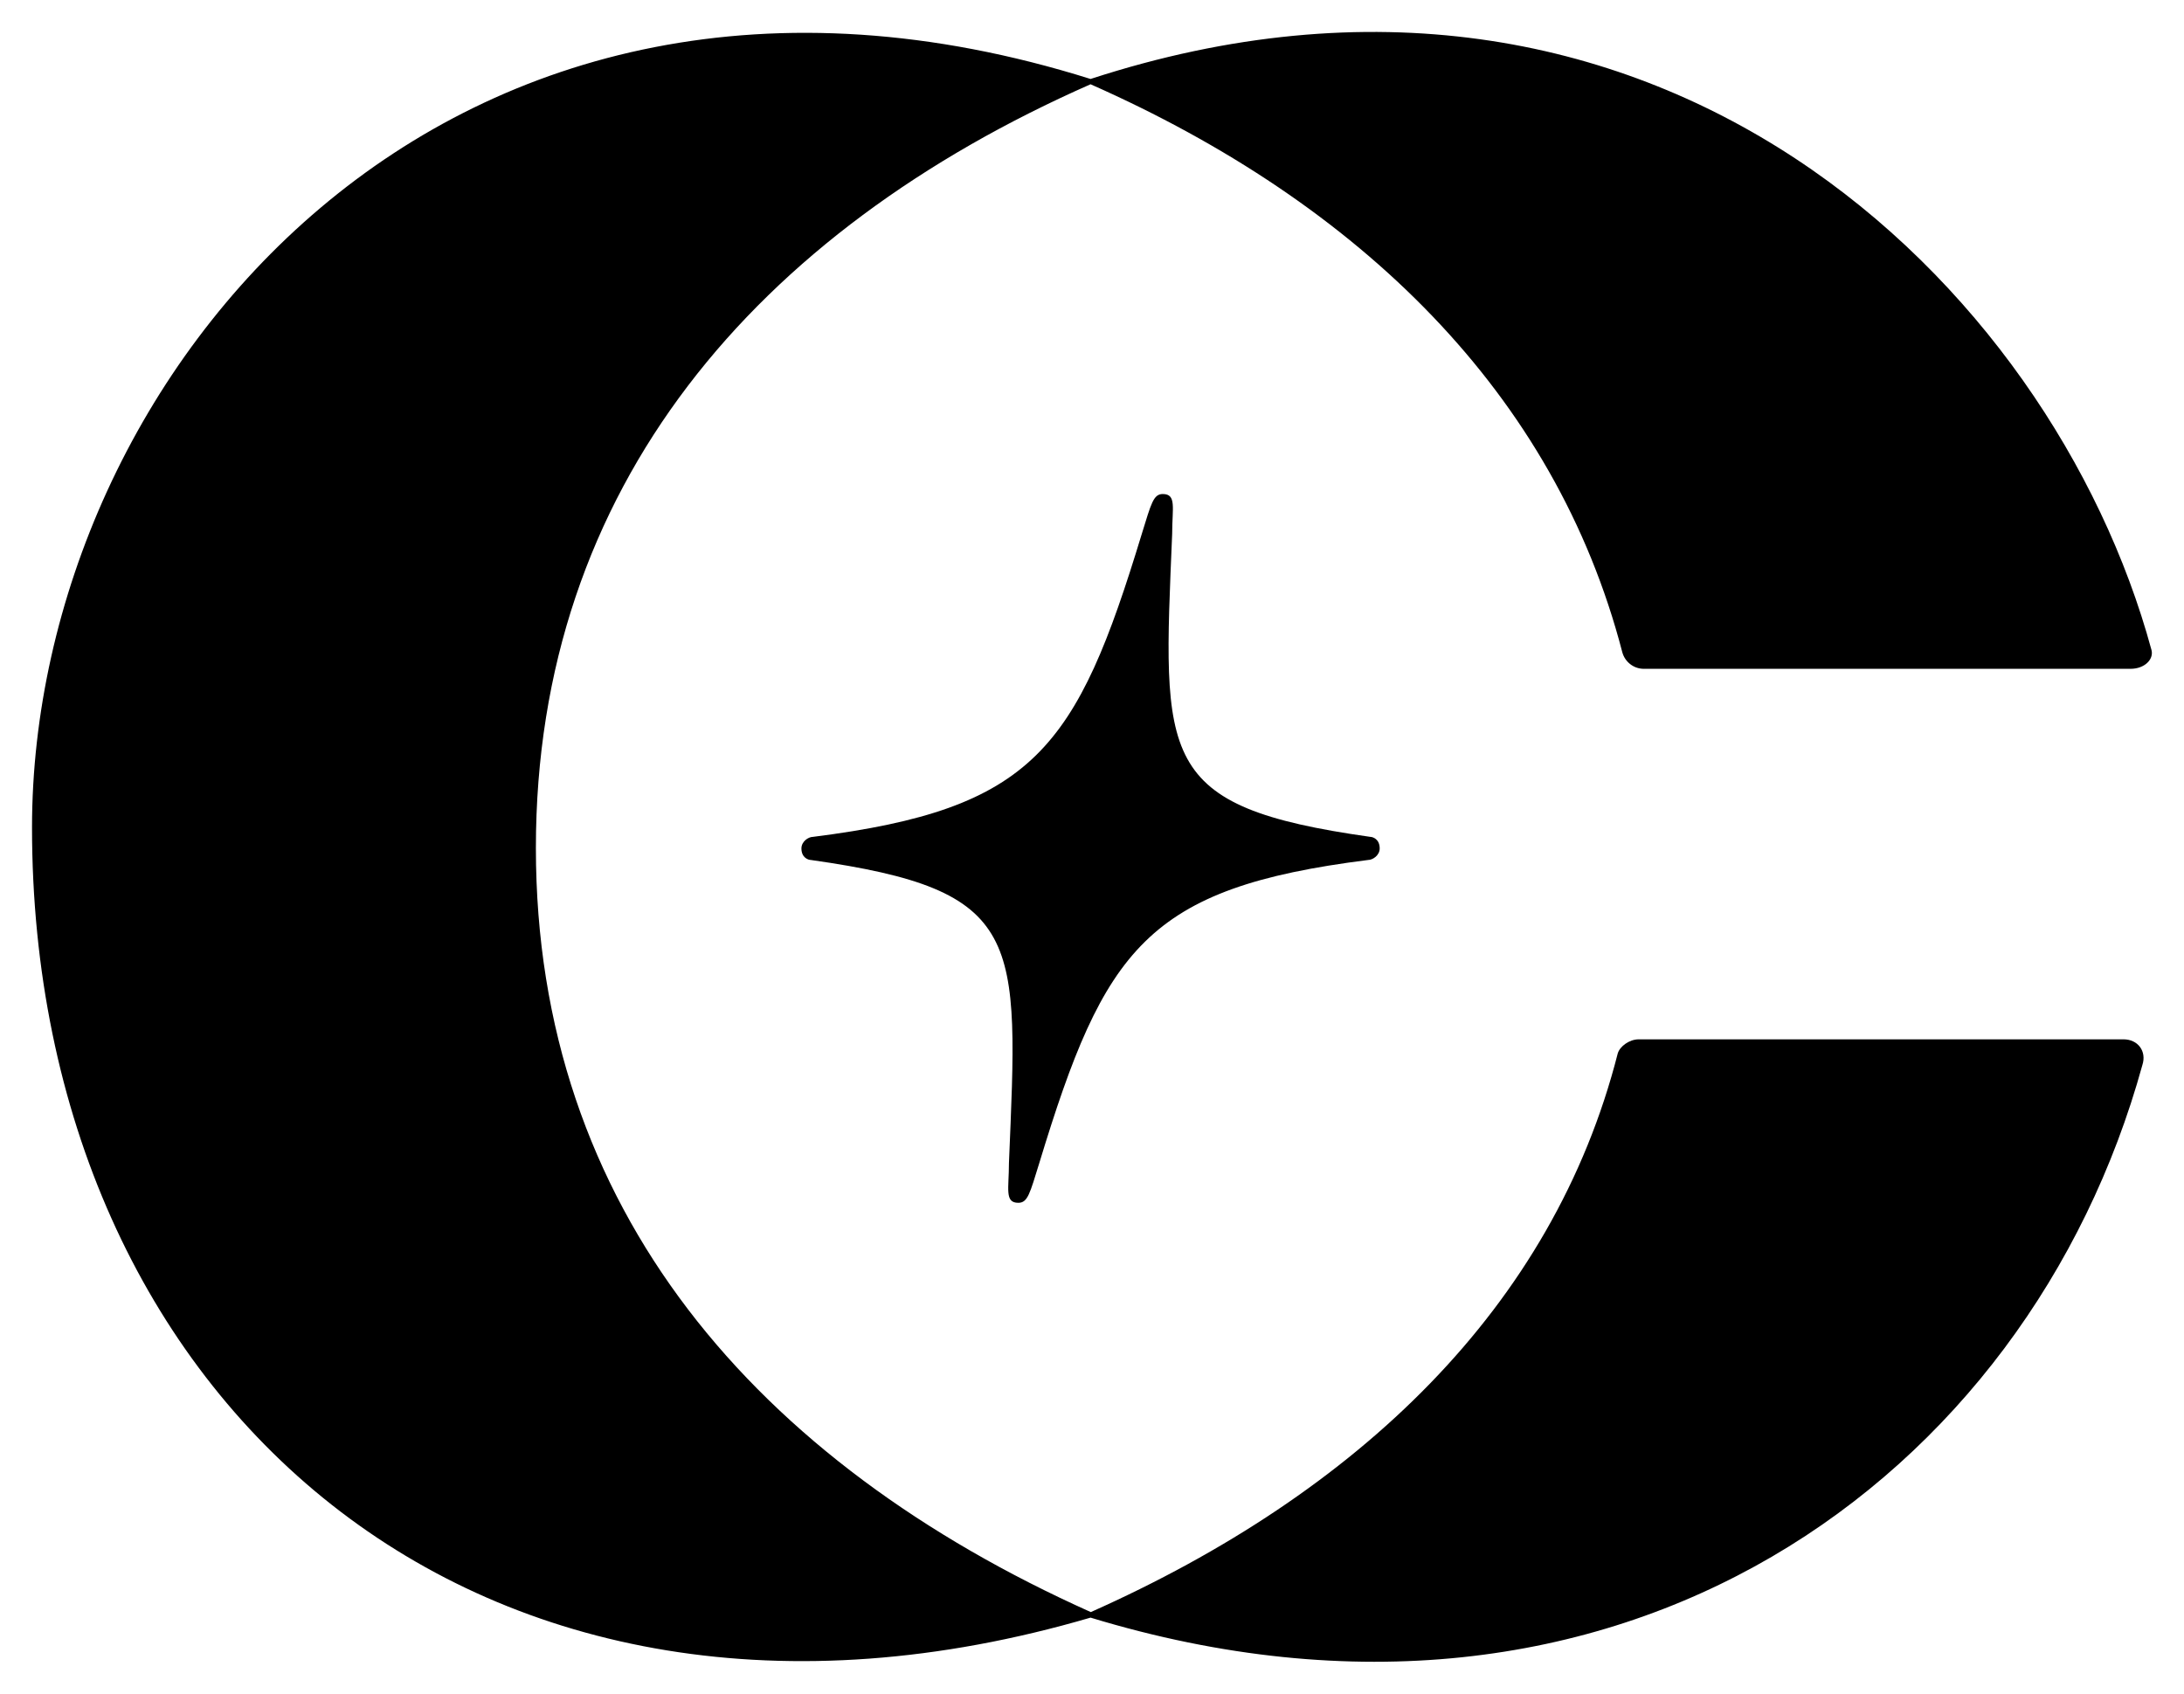
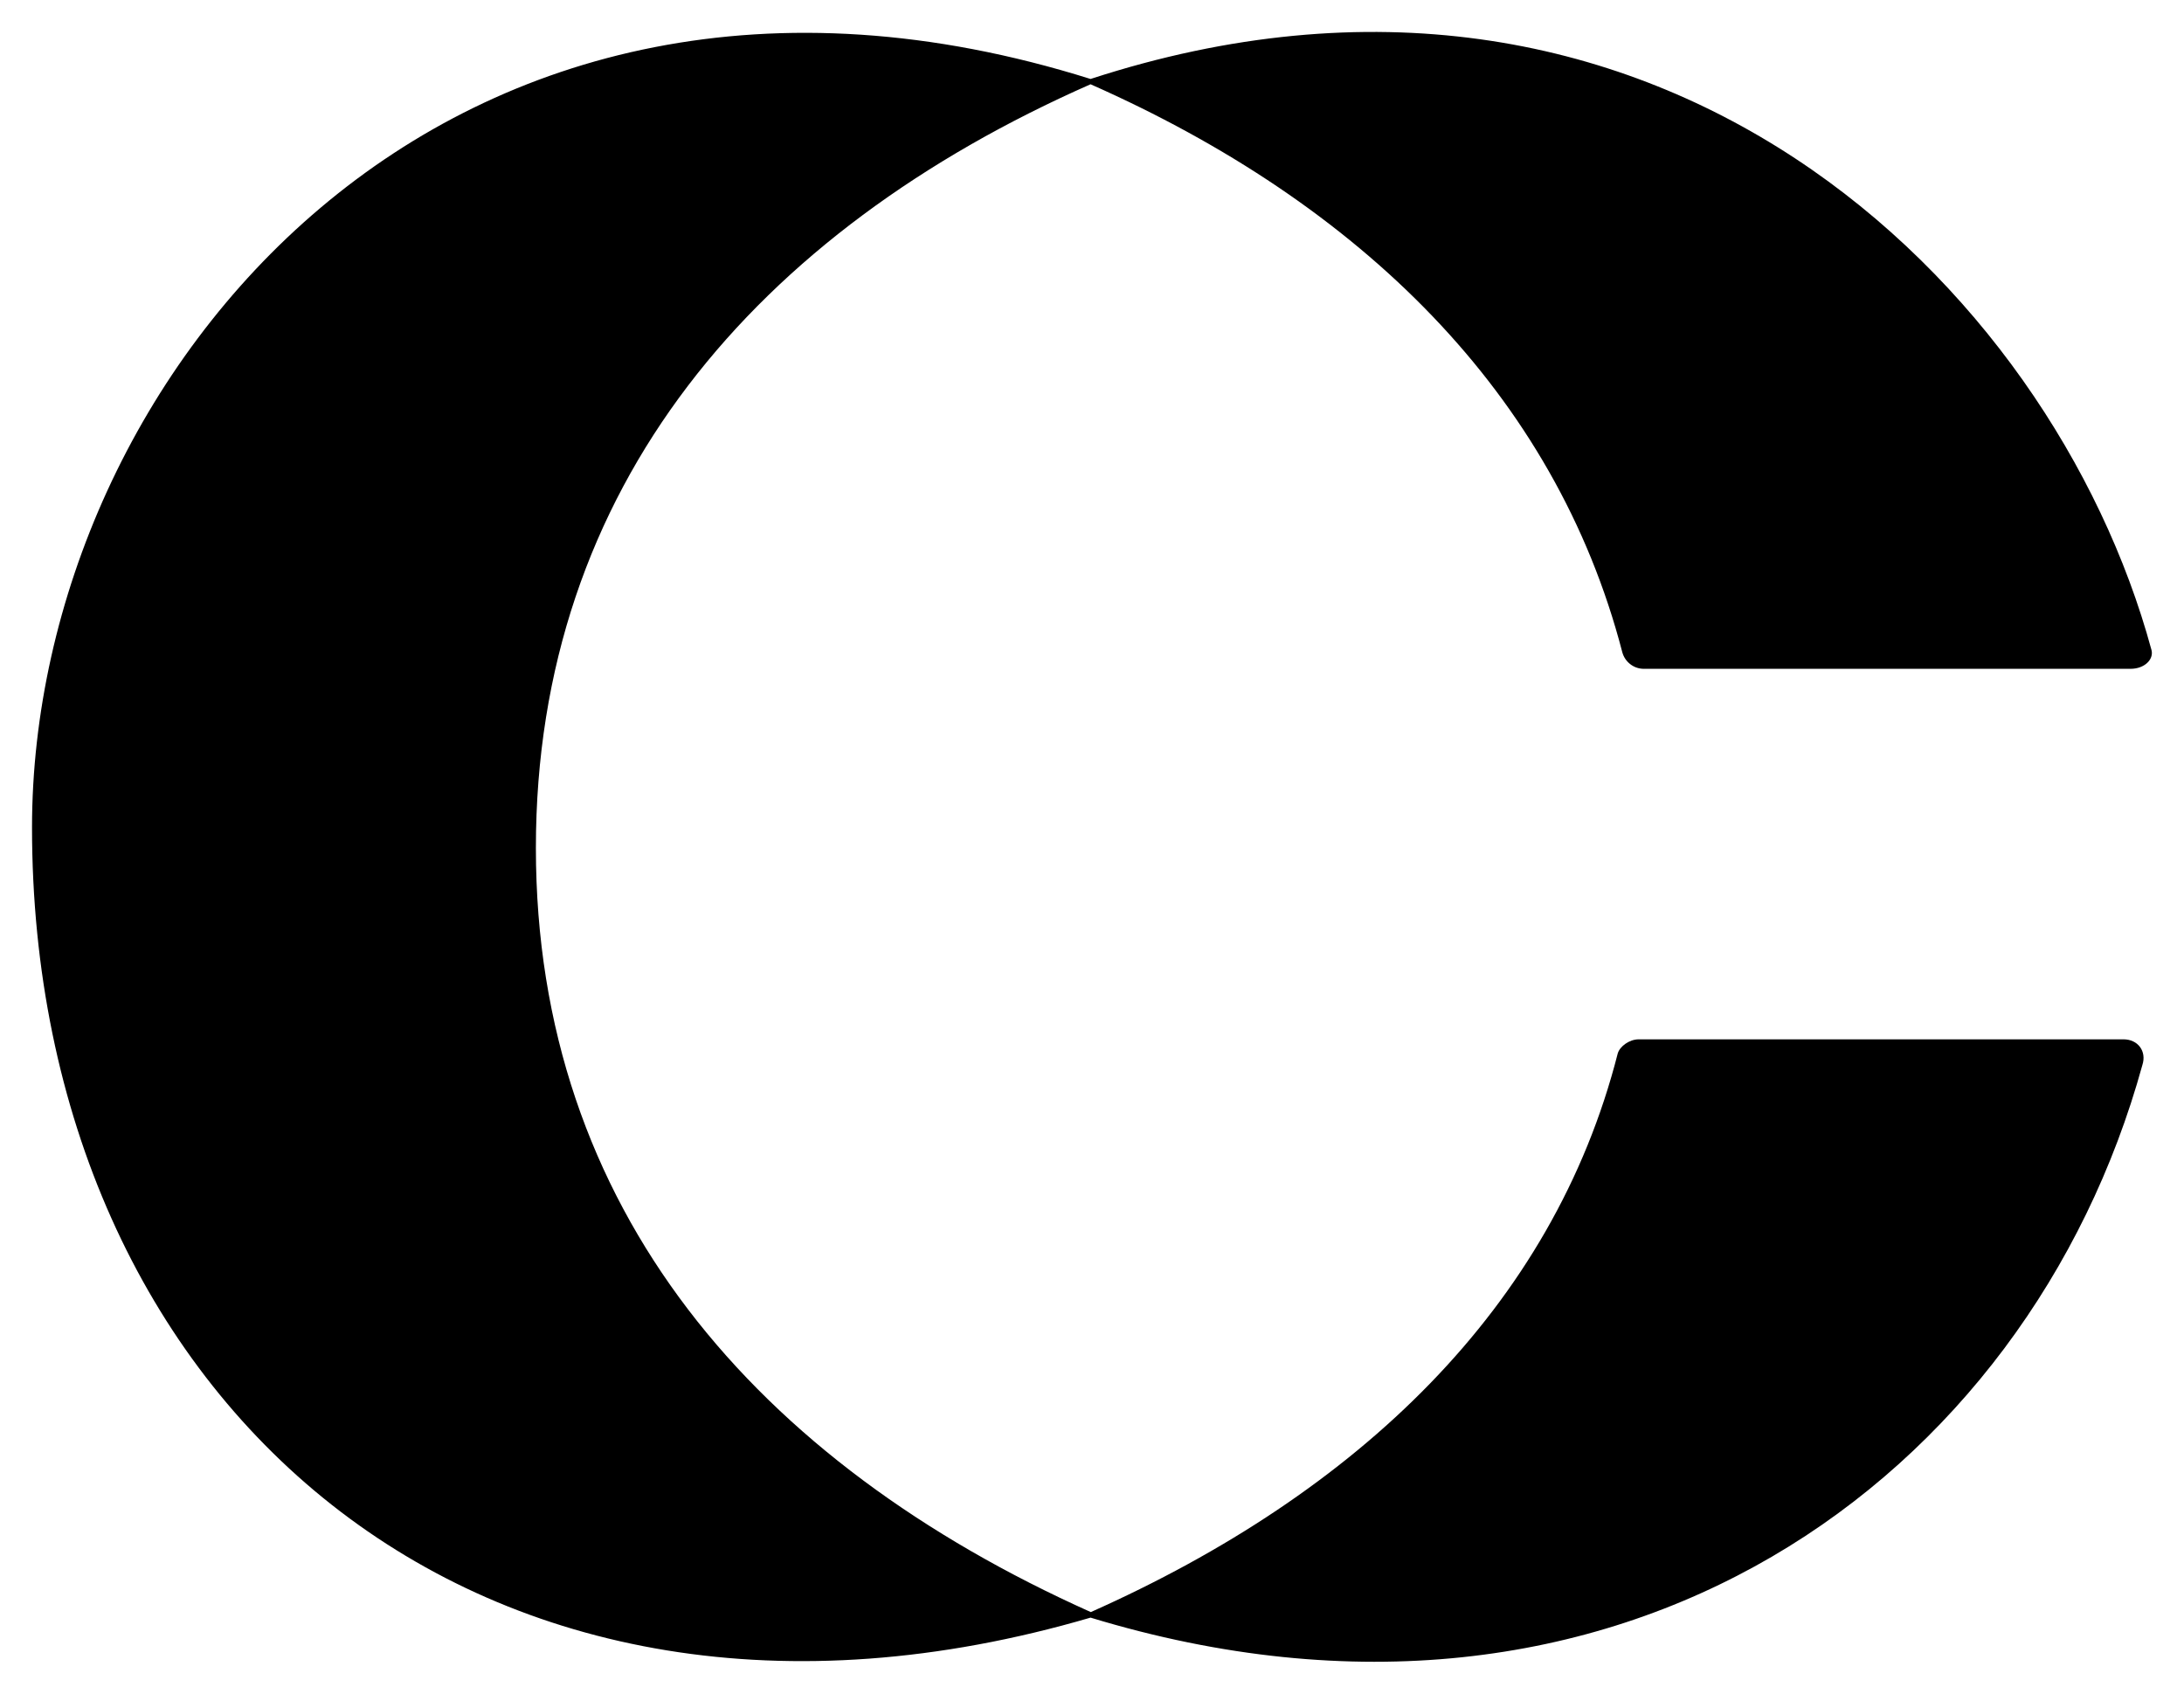
<svg xmlns="http://www.w3.org/2000/svg" version="1.1" id="Calque_1" x="0px" y="0px" viewBox="0 0 907.2 703.5" style="enable-background:new 0 0 907.2 703.5;" xml:space="preserve">
  <g id="a01c5051-0859-42be-b524-218441406b3b">
    <path d="M673.9,271c1.1,3.9,4.6,6.7,8.7,6.8H885c5.8,0,9.7-3.9,8.7-7.8C852.3,117.6,686.8-43.4,453,32.8   C186.4-50.9,13.3,155.5,13.3,343.7C13.3,582,198.8,746.3,453,671.9c219.5,66.8,389.6-57.8,436.9-229.5c1.9-5.8-1.9-10.7-7.8-10.7   H680.7c-3.9,0-7.8,2.9-8.7,5.8c-26.9,105.6-108,182.7-218.9,232.1c-138.8-62.2-230.5-167.3-230.5-317.4S314.2,96.2,453,35   C564.9,84.5,646,163.5,673.9,271z" />
-     <path d="M423,499.6c3.9,0,4.8-3.9,8.7-16.5c27.1-89.1,44.6-114.3,136.6-125.9c1.9,0,4.8-1.9,4.8-4.8c0-3.9-2.9-4.8-3.9-4.8   c-89.1-12.6-86.2-32-82.3-125.9c0-10.7,1.9-16.5-3.9-16.5c-3.9,0-4.8,3.9-8.7,16.5c-27.1,89.1-44.6,114.3-136.6,125.9   c-1.9,0-4.8,1.9-4.8,4.8c0,3.9,2.9,4.8,3.9,4.8c89.1,12.6,86.2,32,82.3,125.9C419.1,493.8,417.2,499.6,423,499.6z" />
  </g>
</svg>